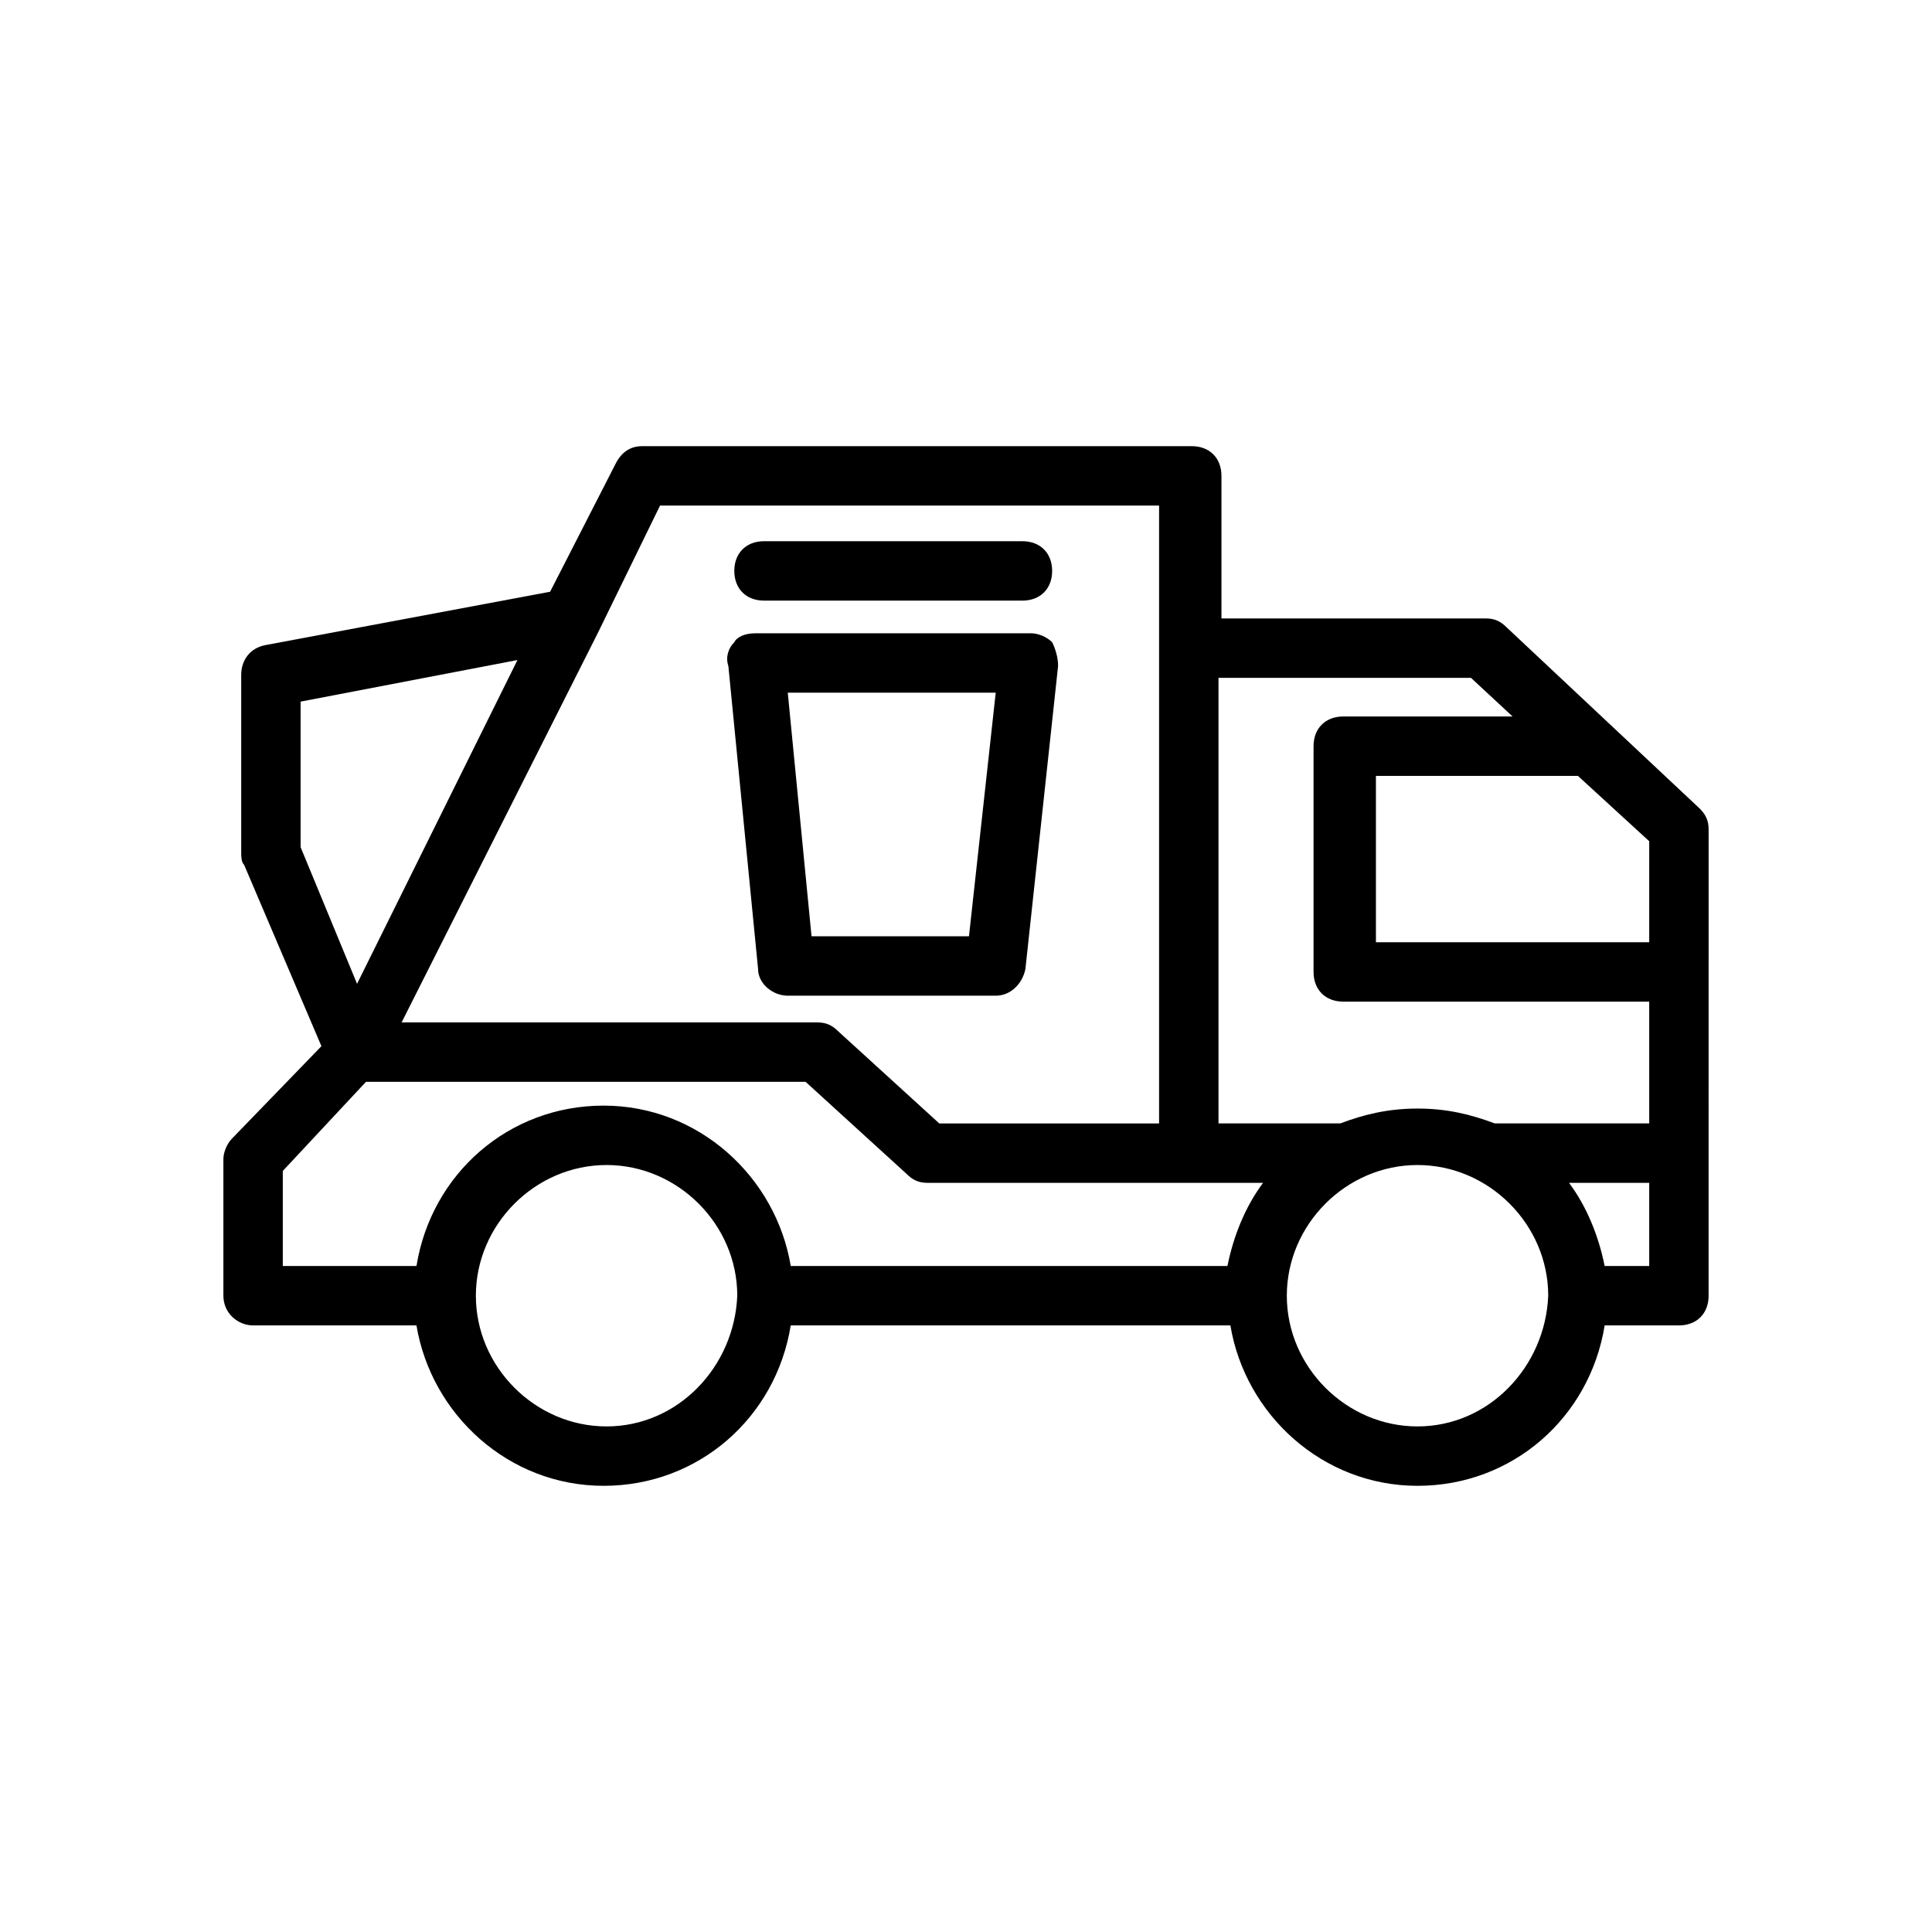
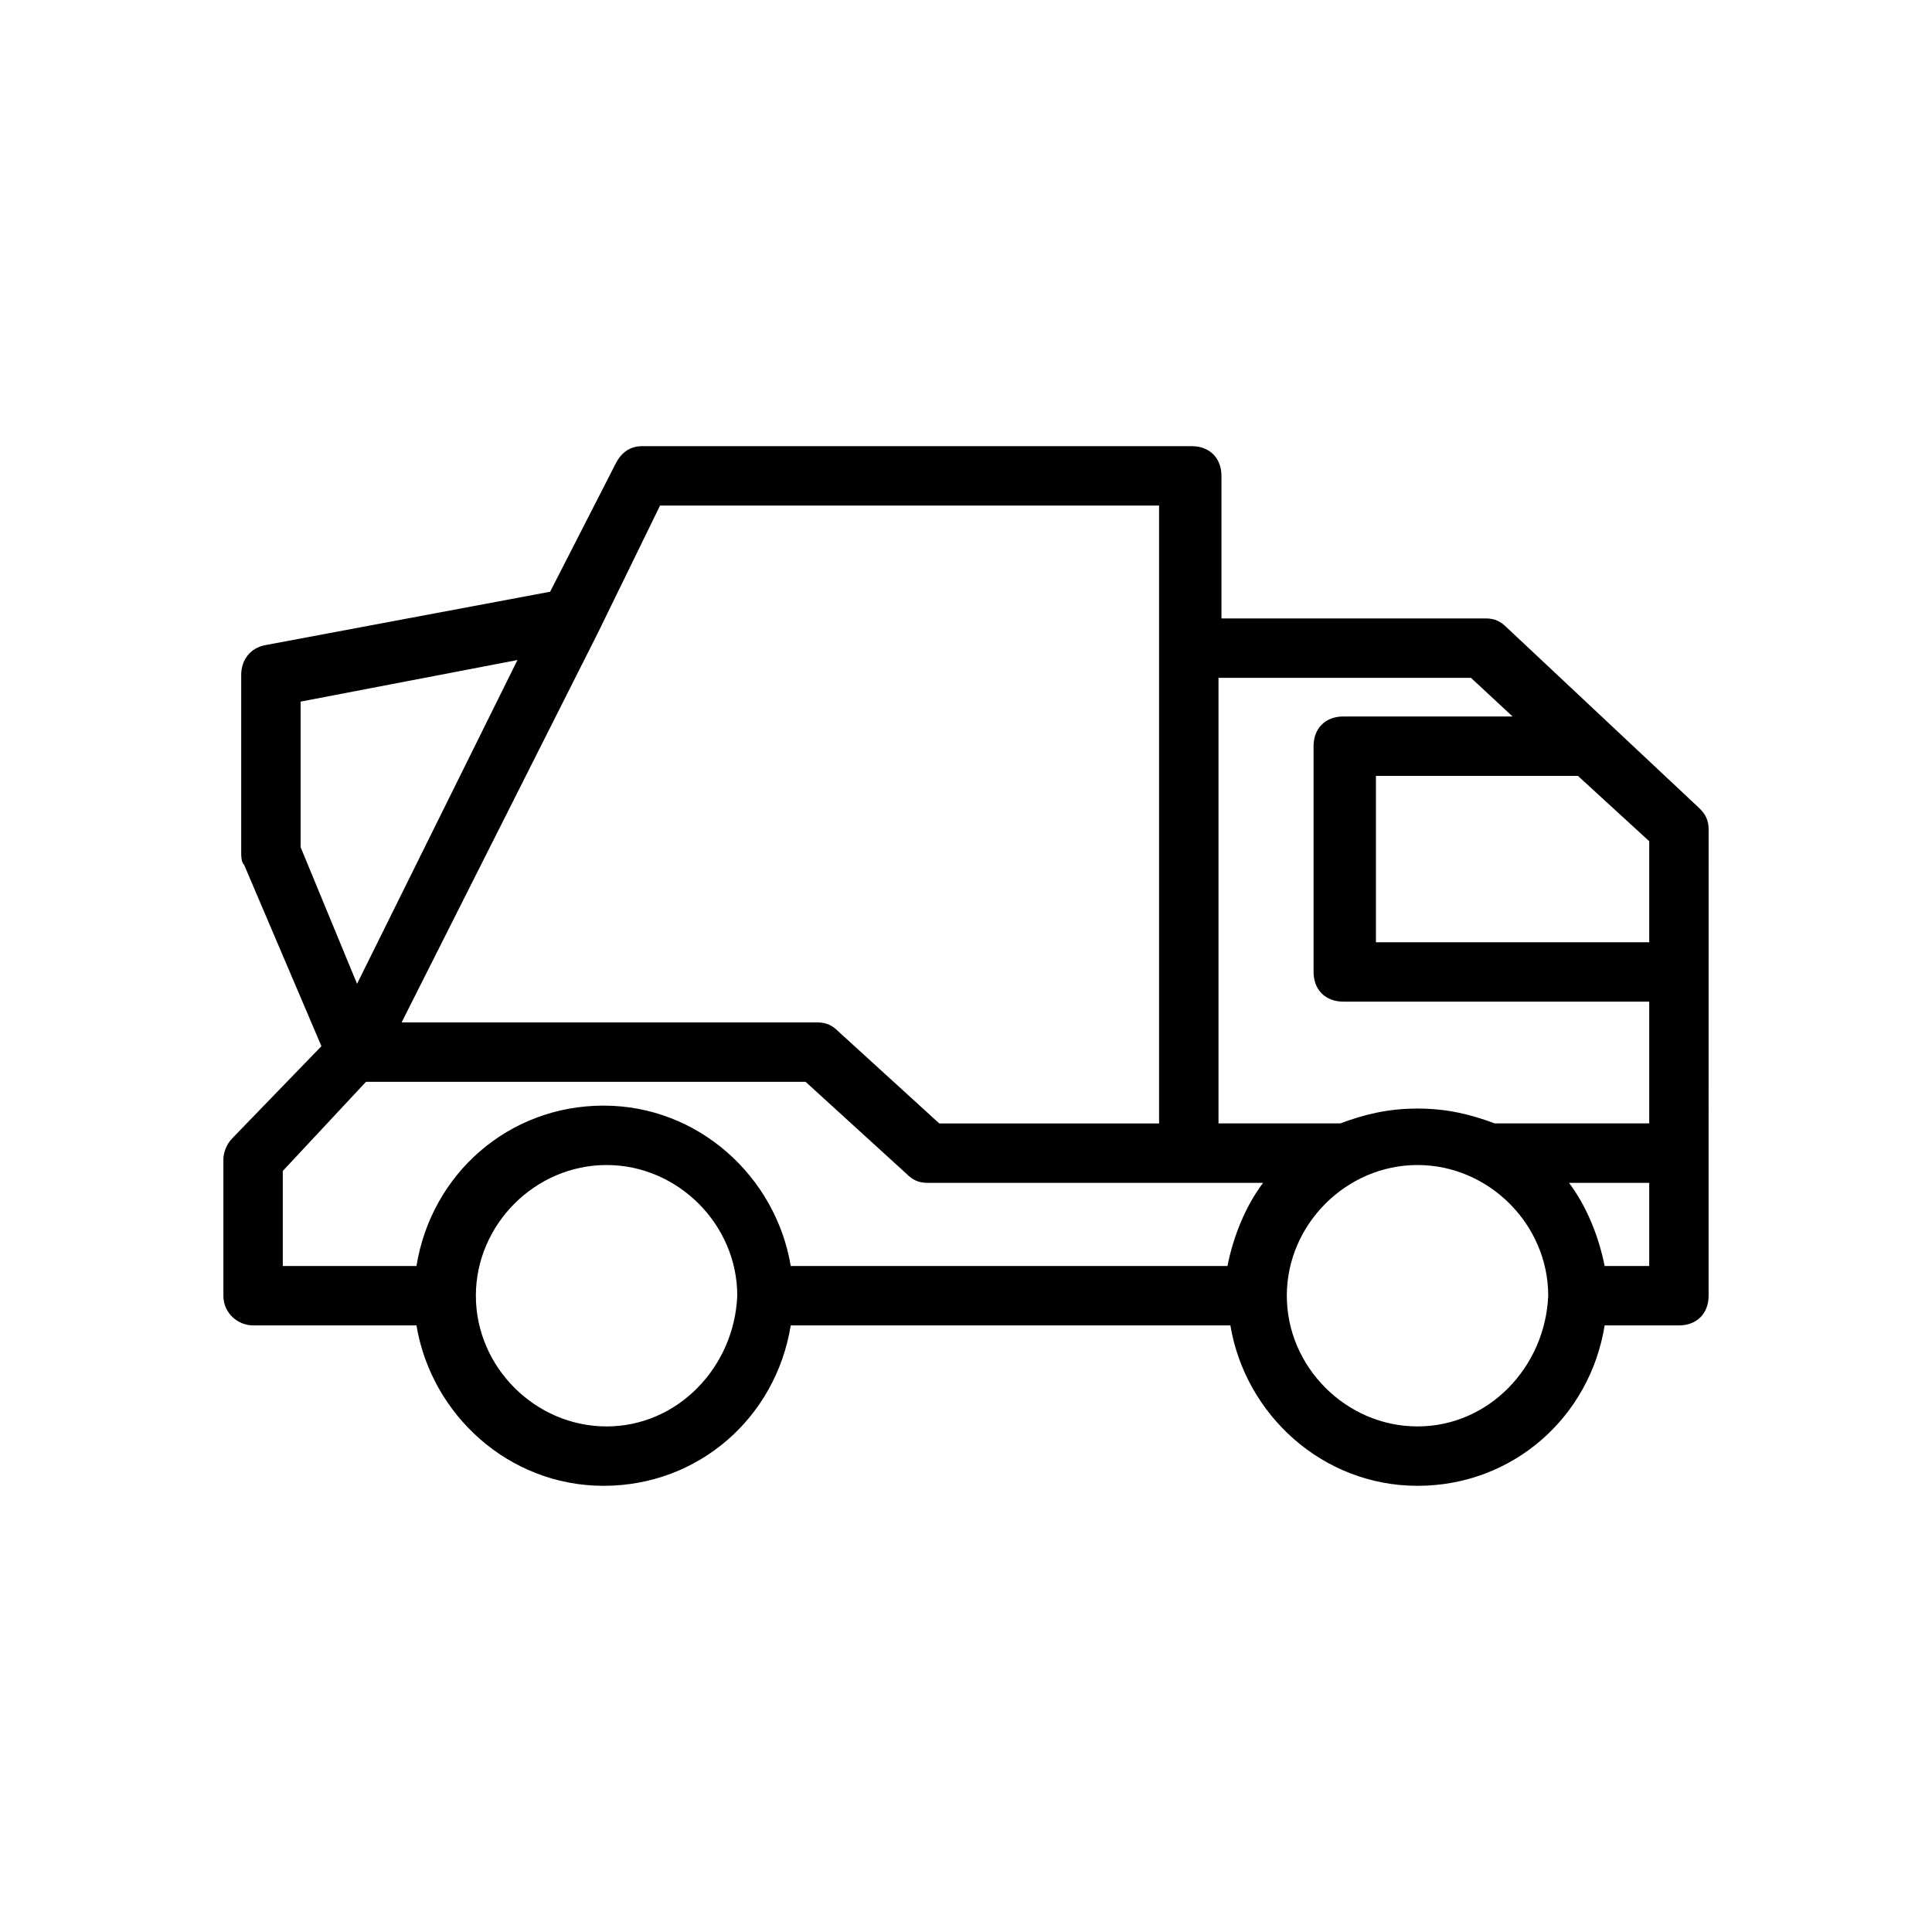
<svg xmlns="http://www.w3.org/2000/svg" fill="#000000" width="800px" height="800px" version="1.1" viewBox="144 144 512 512">
  <g>
    <path d="m211.07 495.25h43.297c3.938 23.617 24.402 42.508 49.594 42.508 25.191 0 45.656-18.105 49.594-42.508h116.51c3.938 23.617 24.402 42.508 49.594 42.508s45.656-18.105 49.594-42.508h19.676c4.723 0 7.871-3.148 7.871-7.871v-37.785l0.004-85.805c0-2.363-0.789-3.938-2.363-5.512l-51.168-48.02c-1.574-1.574-3.148-2.363-5.512-2.363h-70.062v-37.785c0-4.723-3.148-7.871-7.871-7.871h-145.63c-3.148 0-5.512 1.574-7.086 4.723l-17.32 33.852-75.57 14.168c-3.938 0.789-6.297 3.938-6.297 7.871v47.23c0 0.789 0 2.363 0.789 3.148l20.469 48.02-23.617 24.402c-1.578 1.578-2.363 3.941-2.363 5.516v36.211c0 4.723 3.934 7.871 7.871 7.871zm93.676 26.766c-18.895 0-34.637-15.742-34.637-34.637 0-18.895 15.742-34.637 34.637-34.637 18.895 0 34.637 15.742 34.637 34.637-0.785 18.891-15.742 34.637-34.637 34.637zm214.91 0c-18.895 0-34.637-15.742-34.637-34.637 0-18.895 15.742-34.637 34.637-34.637 18.895 0 34.637 15.742 34.637 34.637-0.785 18.891-15.742 34.637-34.637 34.637zm61.402-42.508h-11.809c-1.574-7.871-4.723-15.742-9.445-22.043h21.254zm0-85.809h-72.422v-44.082h53.531l18.895 17.32zm-47.23-70.059 11.02 10.234h-44.871c-4.723 0-7.871 3.148-7.871 7.871v59.828c0 4.723 3.148 7.871 7.871 7.871h81.082v32.273h-40.934c-6.297-2.363-12.594-3.938-20.469-3.938-7.871 0-14.168 1.574-20.469 3.938h-32.273v-118.08zm-231.44-11.809 16.531-33.852h132.25v163.74h-58.254l-26.766-24.402c-1.574-1.574-3.148-2.363-5.512-2.363h-110.21zm-78.723 18.105 57.465-11.02-42.508 85.805-14.957-36.211zm-4.723 124.38 22.043-23.617h116.51l26.766 24.402c1.574 1.574 3.148 2.363 5.512 2.363h88.957c-4.723 6.297-7.871 14.168-9.445 22.043h-115.73c-3.938-23.617-24.402-42.508-49.594-42.508-25.191 0-45.656 18.105-49.594 42.508h-35.426z" />
-     <path d="m352.77 407.87h55.105c3.938 0 7.086-3.148 7.871-7.086l8.66-80.293c0-2.363-0.789-4.723-1.574-6.297-1.574-1.574-3.938-2.363-5.512-2.363h-73.211c-2.363 0-4.723 0.789-5.512 2.363-1.574 1.574-2.363 3.938-1.574 6.297l7.875 80.293c0 3.938 3.938 7.086 7.871 7.086zm55.105-80.297-7.086 64.551h-41.723l-6.297-64.551z" />
-     <path d="m346.47 303.17h68.488c4.723 0 7.871-3.148 7.871-7.871 0-4.723-3.148-7.871-7.871-7.871h-68.488c-4.723 0-7.871 3.148-7.871 7.871 0 4.723 3.148 7.871 7.871 7.871z" />
  </g>
</svg>